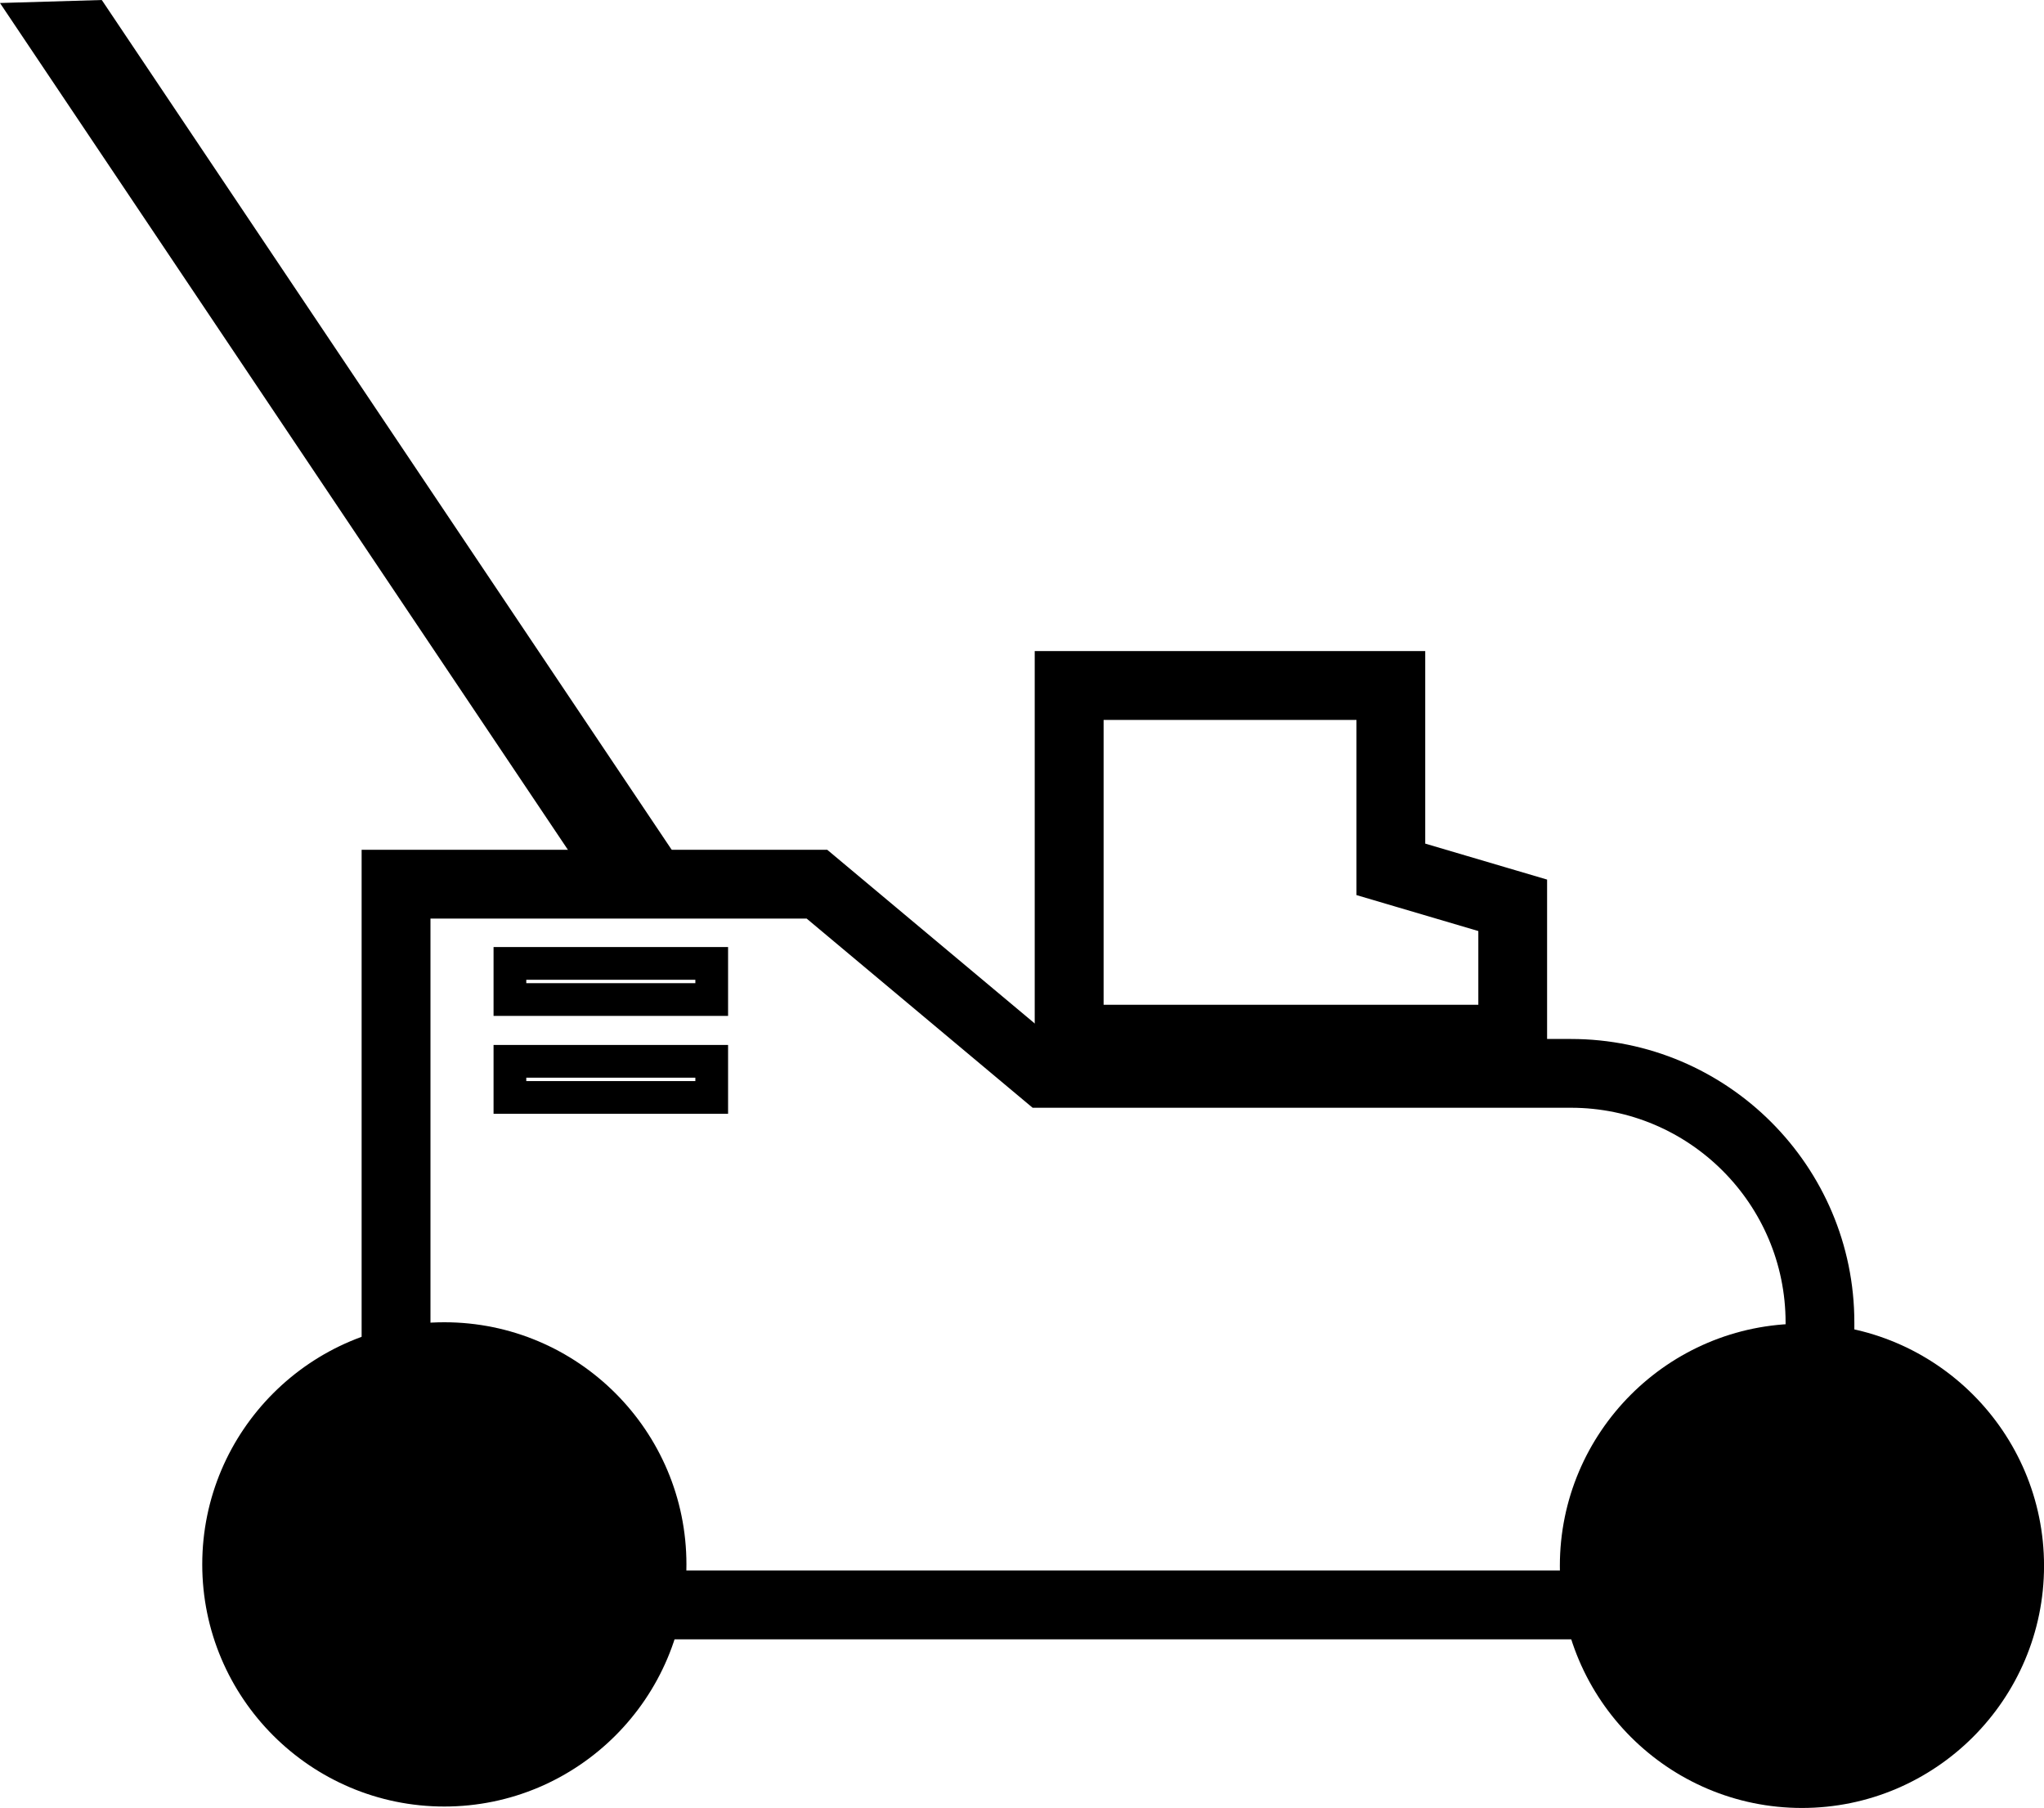
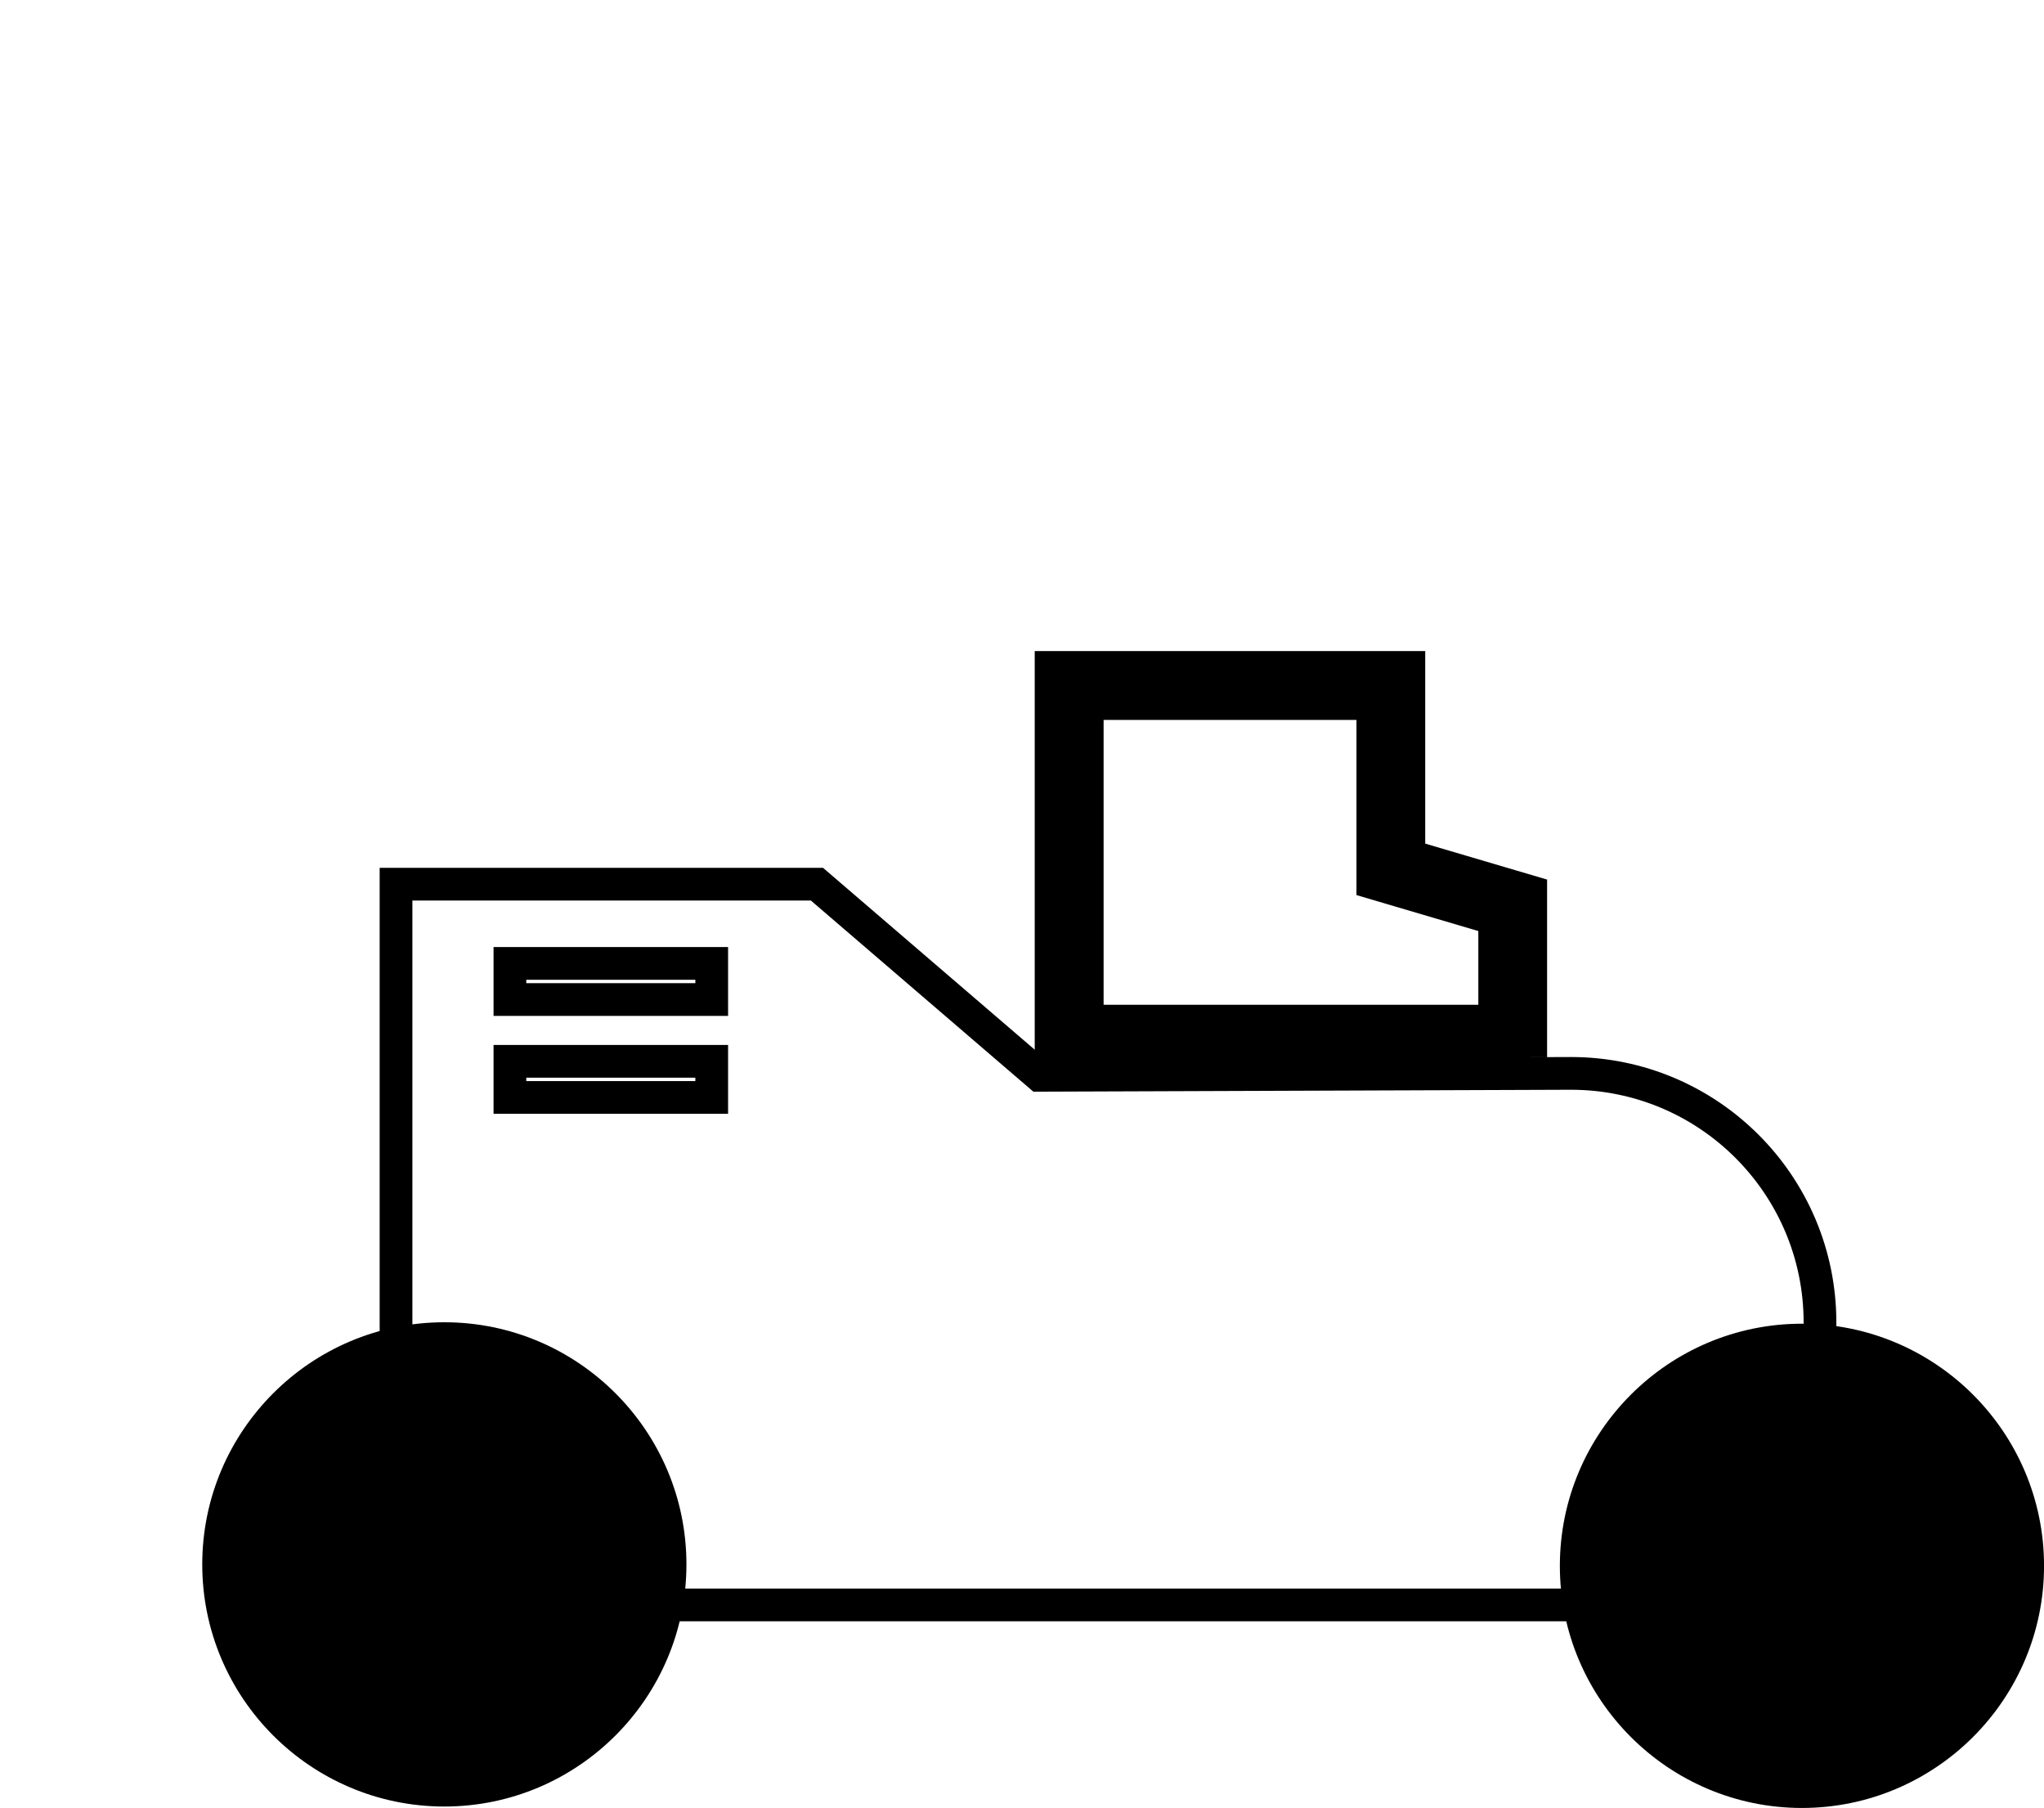
<svg xmlns="http://www.w3.org/2000/svg" viewBox="0 0 499.66 441.88">
  <defs>
    <style>.d{stroke-width:11px;}.d,.e{fill:none;}.d,.e,.f{stroke:#000;stroke-miterlimit:10;}.e,.f{stroke-width:8px;}</style>
  </defs>
  <g id="a" />
  <g id="b">
    <g id="c">
      <g>
        <polygon class="e" points="339.99 212.48 339.99 167.54 261.35 167.54 261.35 221.27 261.35 253.99 339.99 253.99 369.79 253.99 369.79 221.27 339.99 212.48" />
        <path class="e" d="M374.2,258.41h-117.26v-95.28h87.46v46.05l29.79,8.79v40.44Zm-108.43-8.83h99.61v-25.01l-29.79-8.79v-43.82h-69.81v77.63Z" />
        <path class="e" d="M96.81,216.11v176.16H444.9v-69.03c0-33.63-27.26-60.89-60.89-60.89l-129.92,.47-54.38-46.71H96.81Z" />
-         <path class="e" d="M449.31,396.68H92.4V211.7h108.37l55.25,46.24h127.98c36.01,0,65.3,29.3,65.3,65.3v73.45Zm-348.09-8.83H440.49v-64.62c0-31.14-25.34-56.48-56.48-56.48H253.88l-55.24-46.24H101.23v167.34Z" />
        <path class="f" d="M108.62,327.18c-30.42,0-55.18,24.75-55.18,55.18s24.75,55.18,55.18,55.18,55.18-24.75,55.18-55.18-24.75-55.18-55.18-55.18Z" />
        <path class="f" d="M440.49,327.53c-30.42,0-55.18,24.75-55.18,55.18s24.75,55.18,55.18,55.18,55.18-24.75,55.18-55.18-24.75-55.18-55.18-55.18Z" />
-         <polygon class="d" points="152.74 218.57 10.11 5.94 22.01 5.59 164.63 218.22 152.74 218.57" />
        <rect class="e" x="124.65" y="235.47" width="49.33" height="8.83" />
        <rect class="e" x="124.65" y="259.4" width="49.33" height="8.83" />
      </g>
    </g>
  </g>
</svg>